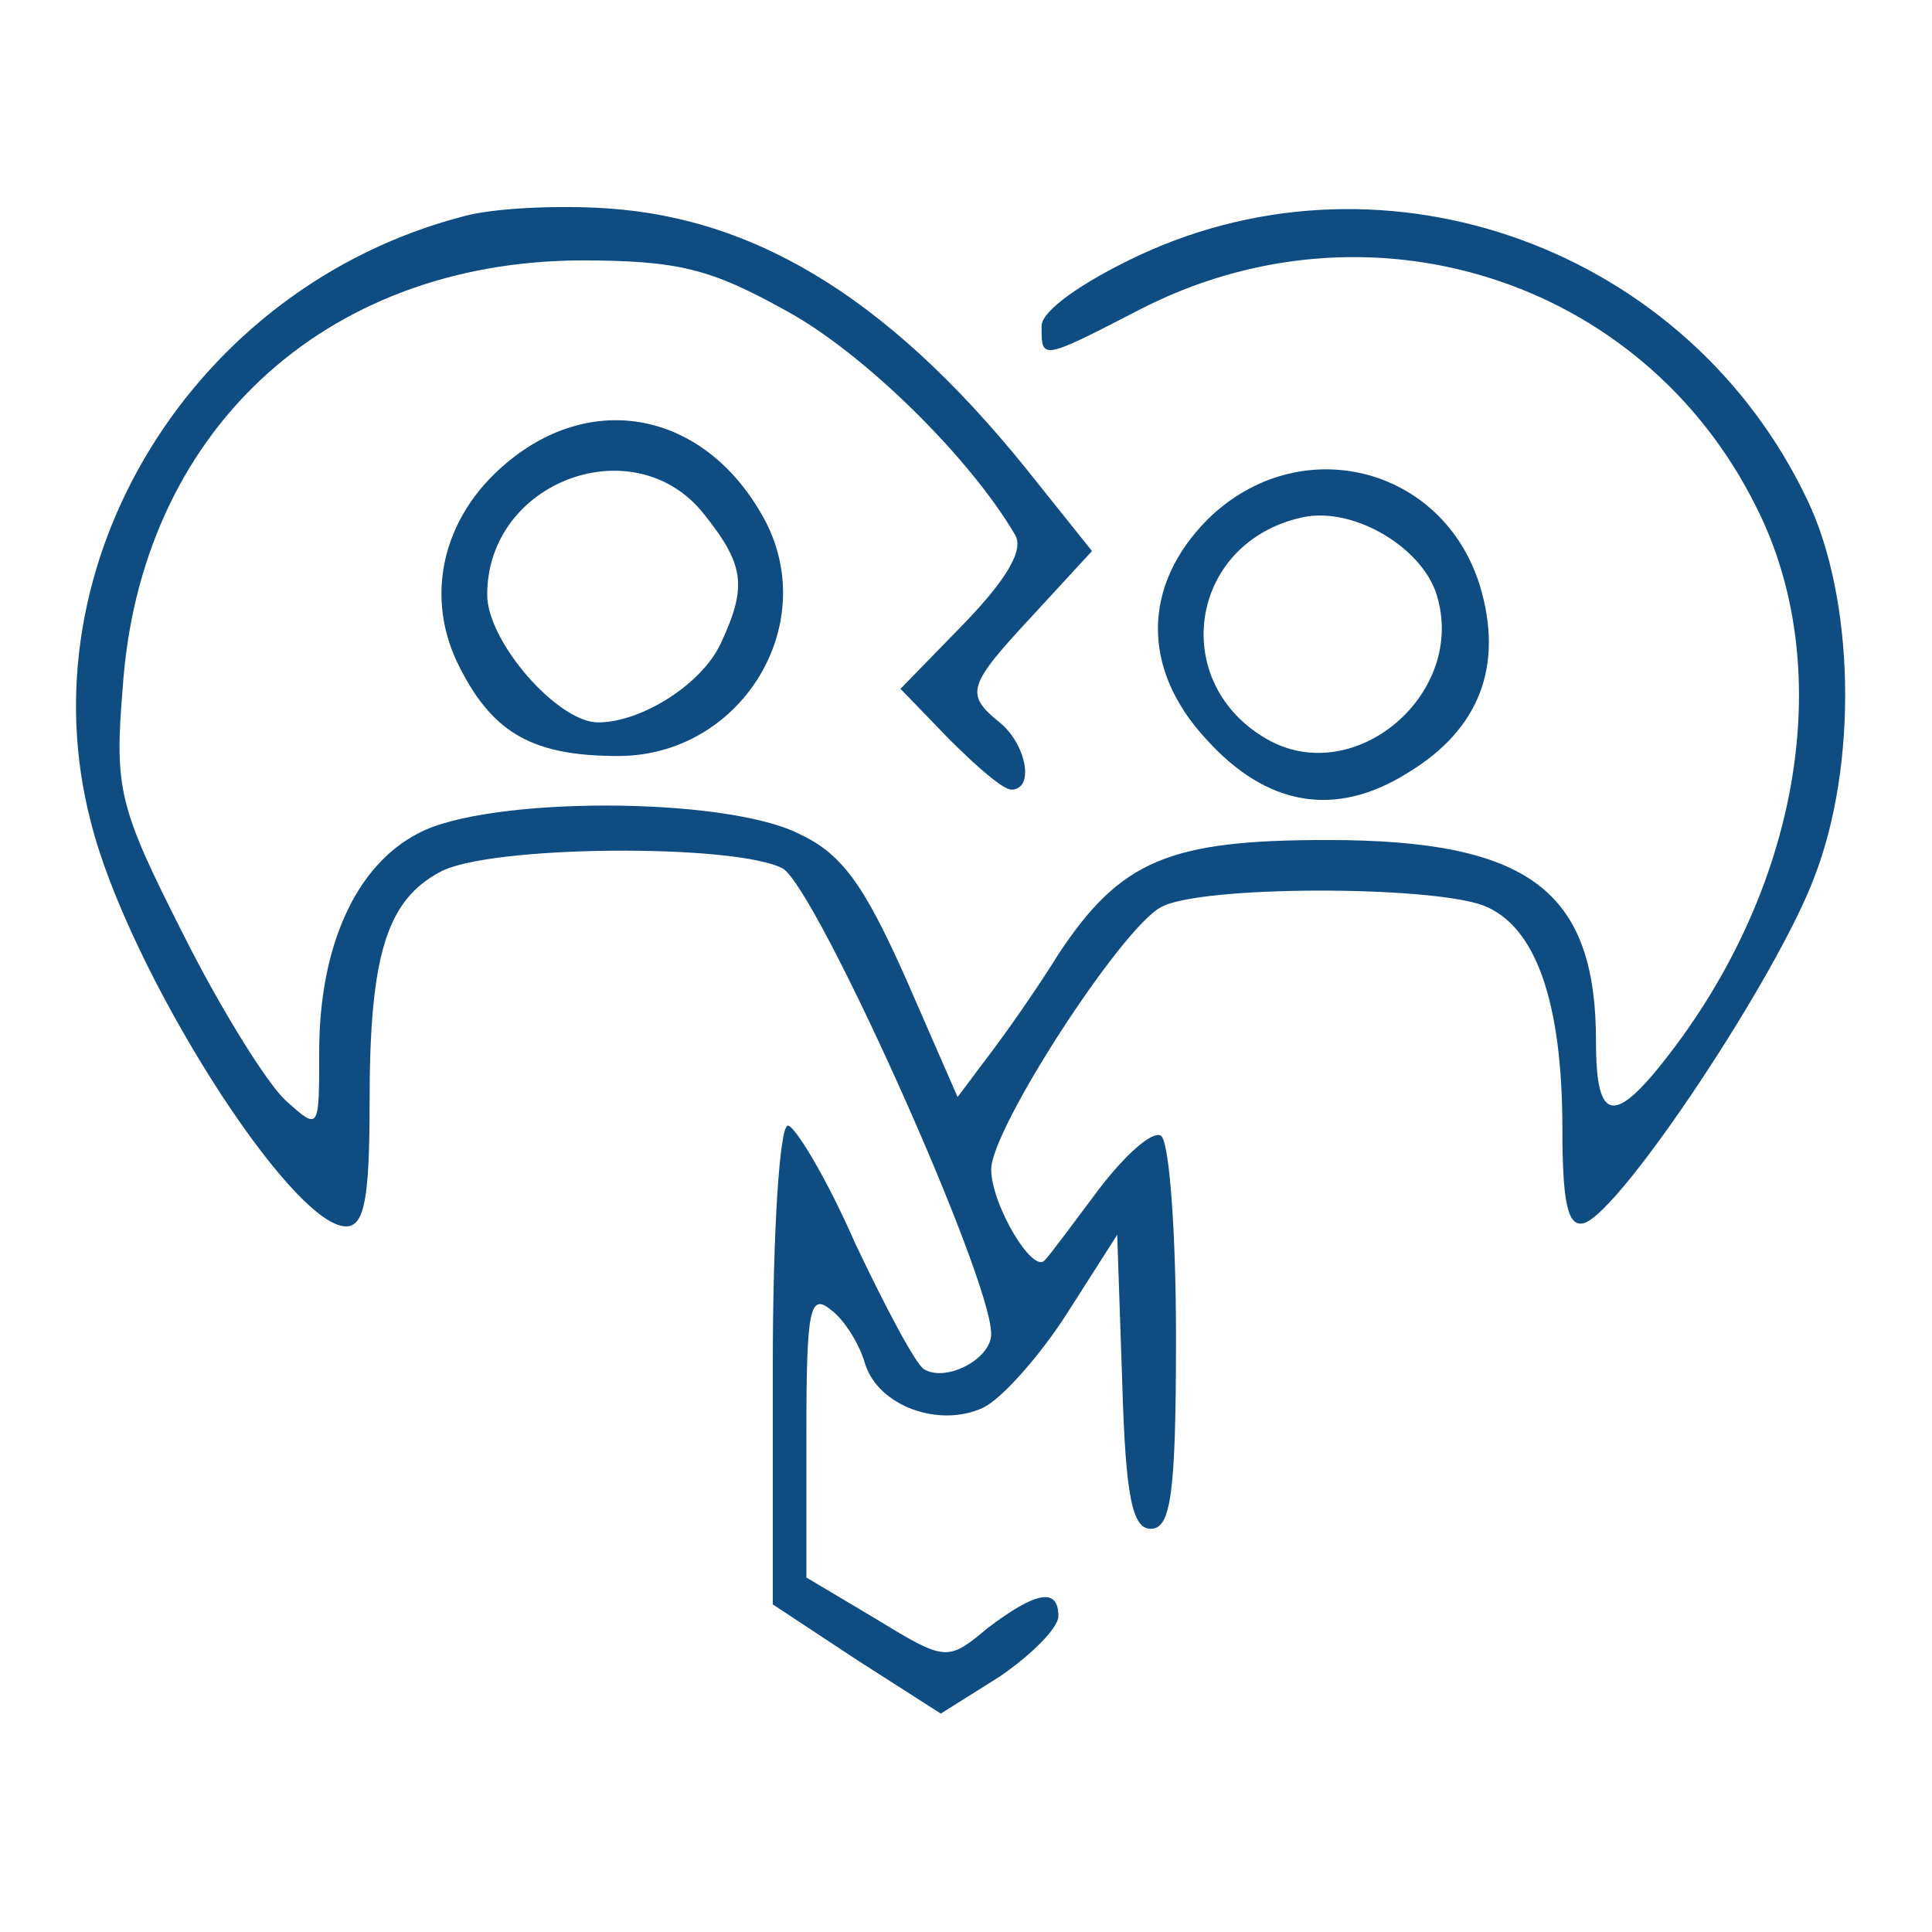
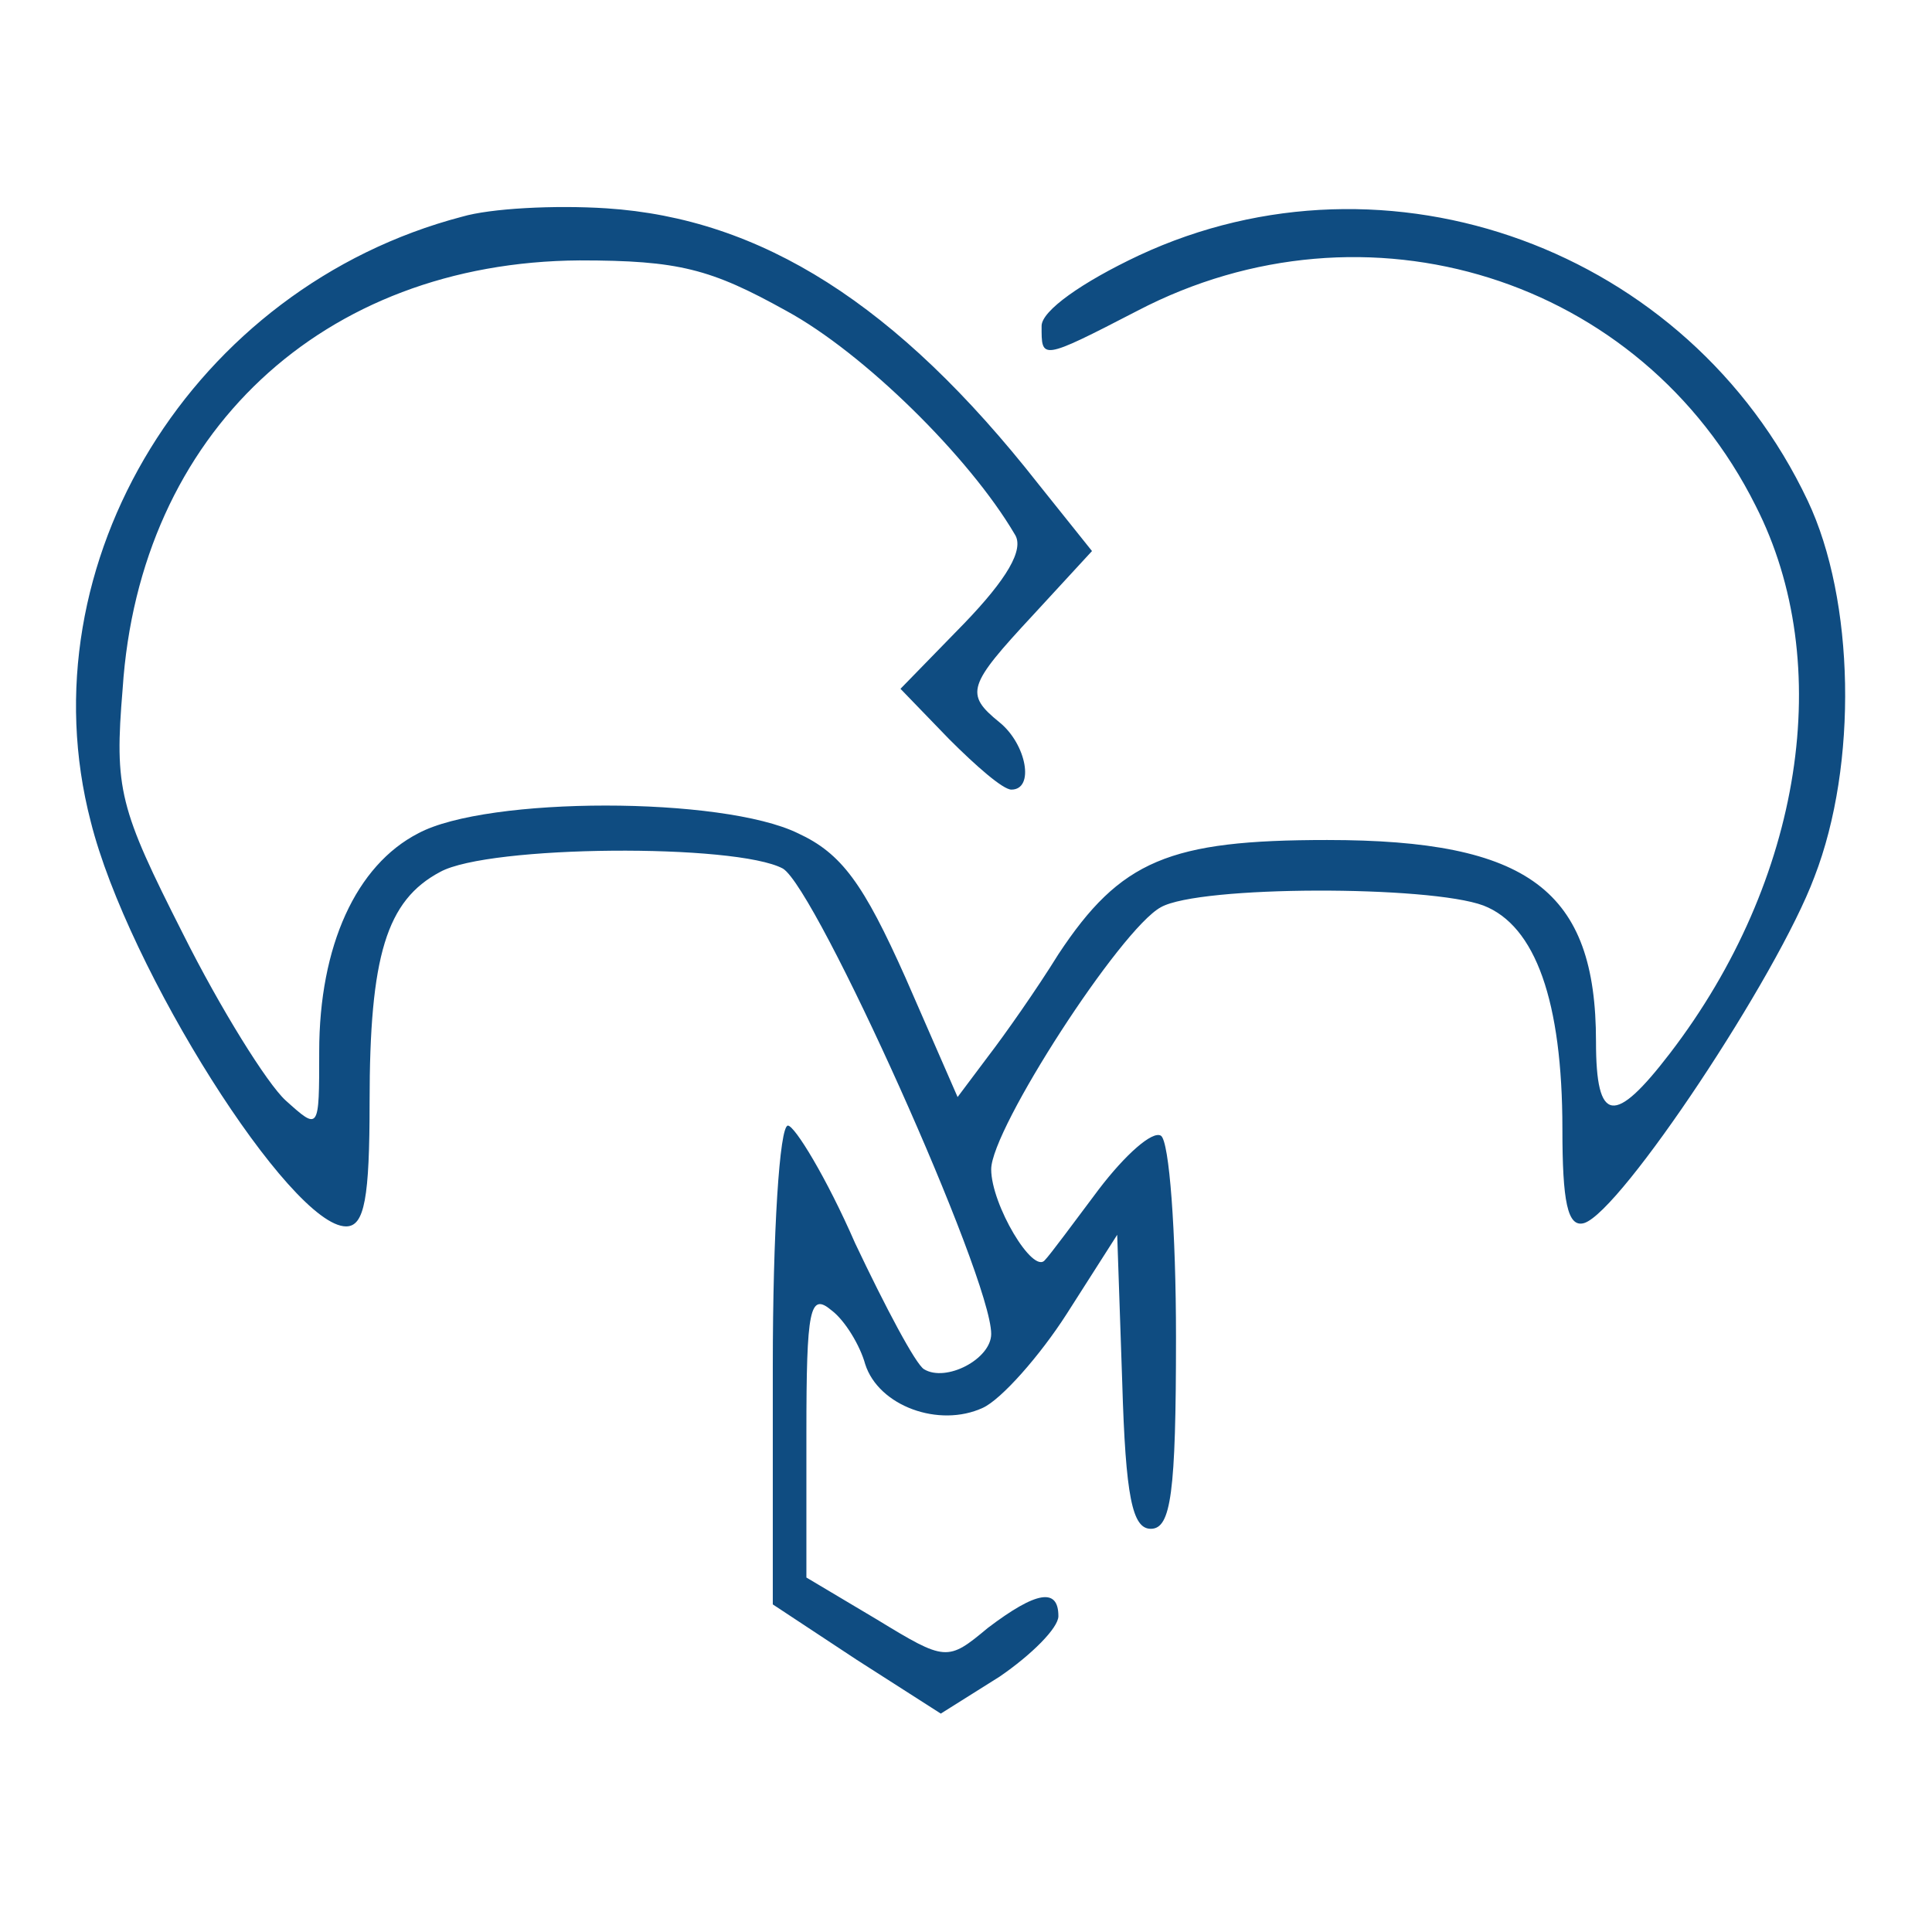
<svg xmlns="http://www.w3.org/2000/svg" version="1.0" width="115pt" height="115pt" viewBox="0 0 115 115" preserveAspectRatio="xMidYMid meet">
  <g transform="translate(0,115) scale(0.1,-0.1)" fill="#0F4C81" stroke="none">
    <path d="M275 1021 c-160 -42 -261 -206 -221 -360 22 -88 119 -241 152 -241 11 0 14 17 14 74 0 87 10 120 42 137 29 16 176 17 204 2 20 -12 124 -243 124 -277 0 -15 -27 -29 -40 -21 -5 3 -23 37 -41 75 -17 39 -36 70 -40 70 -5 0 -9 -64 -9 -143 l0 -142 50 -33 50 -32 35 22 c19 13 35 29 35 36 0 17 -13 15 -42 -7 -24 -20 -25 -20 -66 5 l-42 25 0 86 c0 74 2 84 15 73 8 -6 17 -21 20 -32 8 -25 44 -38 70 -26 11 5 34 31 50 56 l30 47 3 -88 c2 -68 6 -87 17 -87 12 0 15 21 15 114 0 63 -4 117 -9 120 -5 3 -21 -11 -37 -32 -15 -20 -29 -39 -32 -42 -7 -9 -32 33 -32 54 0 24 77 143 101 156 23 13 160 13 192 1 31 -12 47 -57 47 -133 0 -43 3 -59 13 -56 22 7 115 147 137 206 26 67 24 165 -4 224 -71 150 -250 215 -398 146 -34 -16 -58 -33 -58 -42 0 -20 -1 -21 57 9 136 71 300 20 368 -116 48 -94 28 -223 -51 -326 -33 -43 -44 -42 -44 7 0 90 -40 120 -160 120 -94 0 -123 -12 -160 -68 -13 -21 -32 -48 -42 -61 l-18 -24 -31 71 c-25 56 -38 74 -64 86 -45 22 -185 22 -226 0 -37 -19 -59 -67 -59 -130 0 -47 0 -47 -20 -29 -11 10 -39 55 -61 99 -38 75 -41 86 -36 146 10 152 119 254 272 255 59 0 78 -5 123 -30 46 -25 109 -87 136 -133 6 -9 -5 -27 -30 -53 l-38 -39 29 -30 c16 -16 32 -30 37 -30 14 0 9 27 -7 40 -21 17 -19 22 20 64 l35 38 -32 40 c-84 107 -165 158 -257 164 -31 2 -69 0 -86 -5z" />
-     <path d="M301 874 c-38 -32 -49 -80 -27 -122 20 -39 44 -52 94 -52 72 0 120 76 88 139 -34 65 -102 80 -155 35z m118 -30 c24 -30 26 -43 10 -77 -11 -24 -47 -47 -73 -47 -24 0 -66 48 -66 76 0 68 88 100 129 48z" />
-     <path d="M719 841 c-39 -39 -40 -89 -1 -131 36 -40 77 -47 120 -20 43 26 57 64 43 111 -22 72 -108 93 -162 40z m137 -48 c15 -57 -49 -111 -100 -84 -61 33 -49 118 19 133 31 7 74 -19 81 -49z" />
  </g>
</svg>